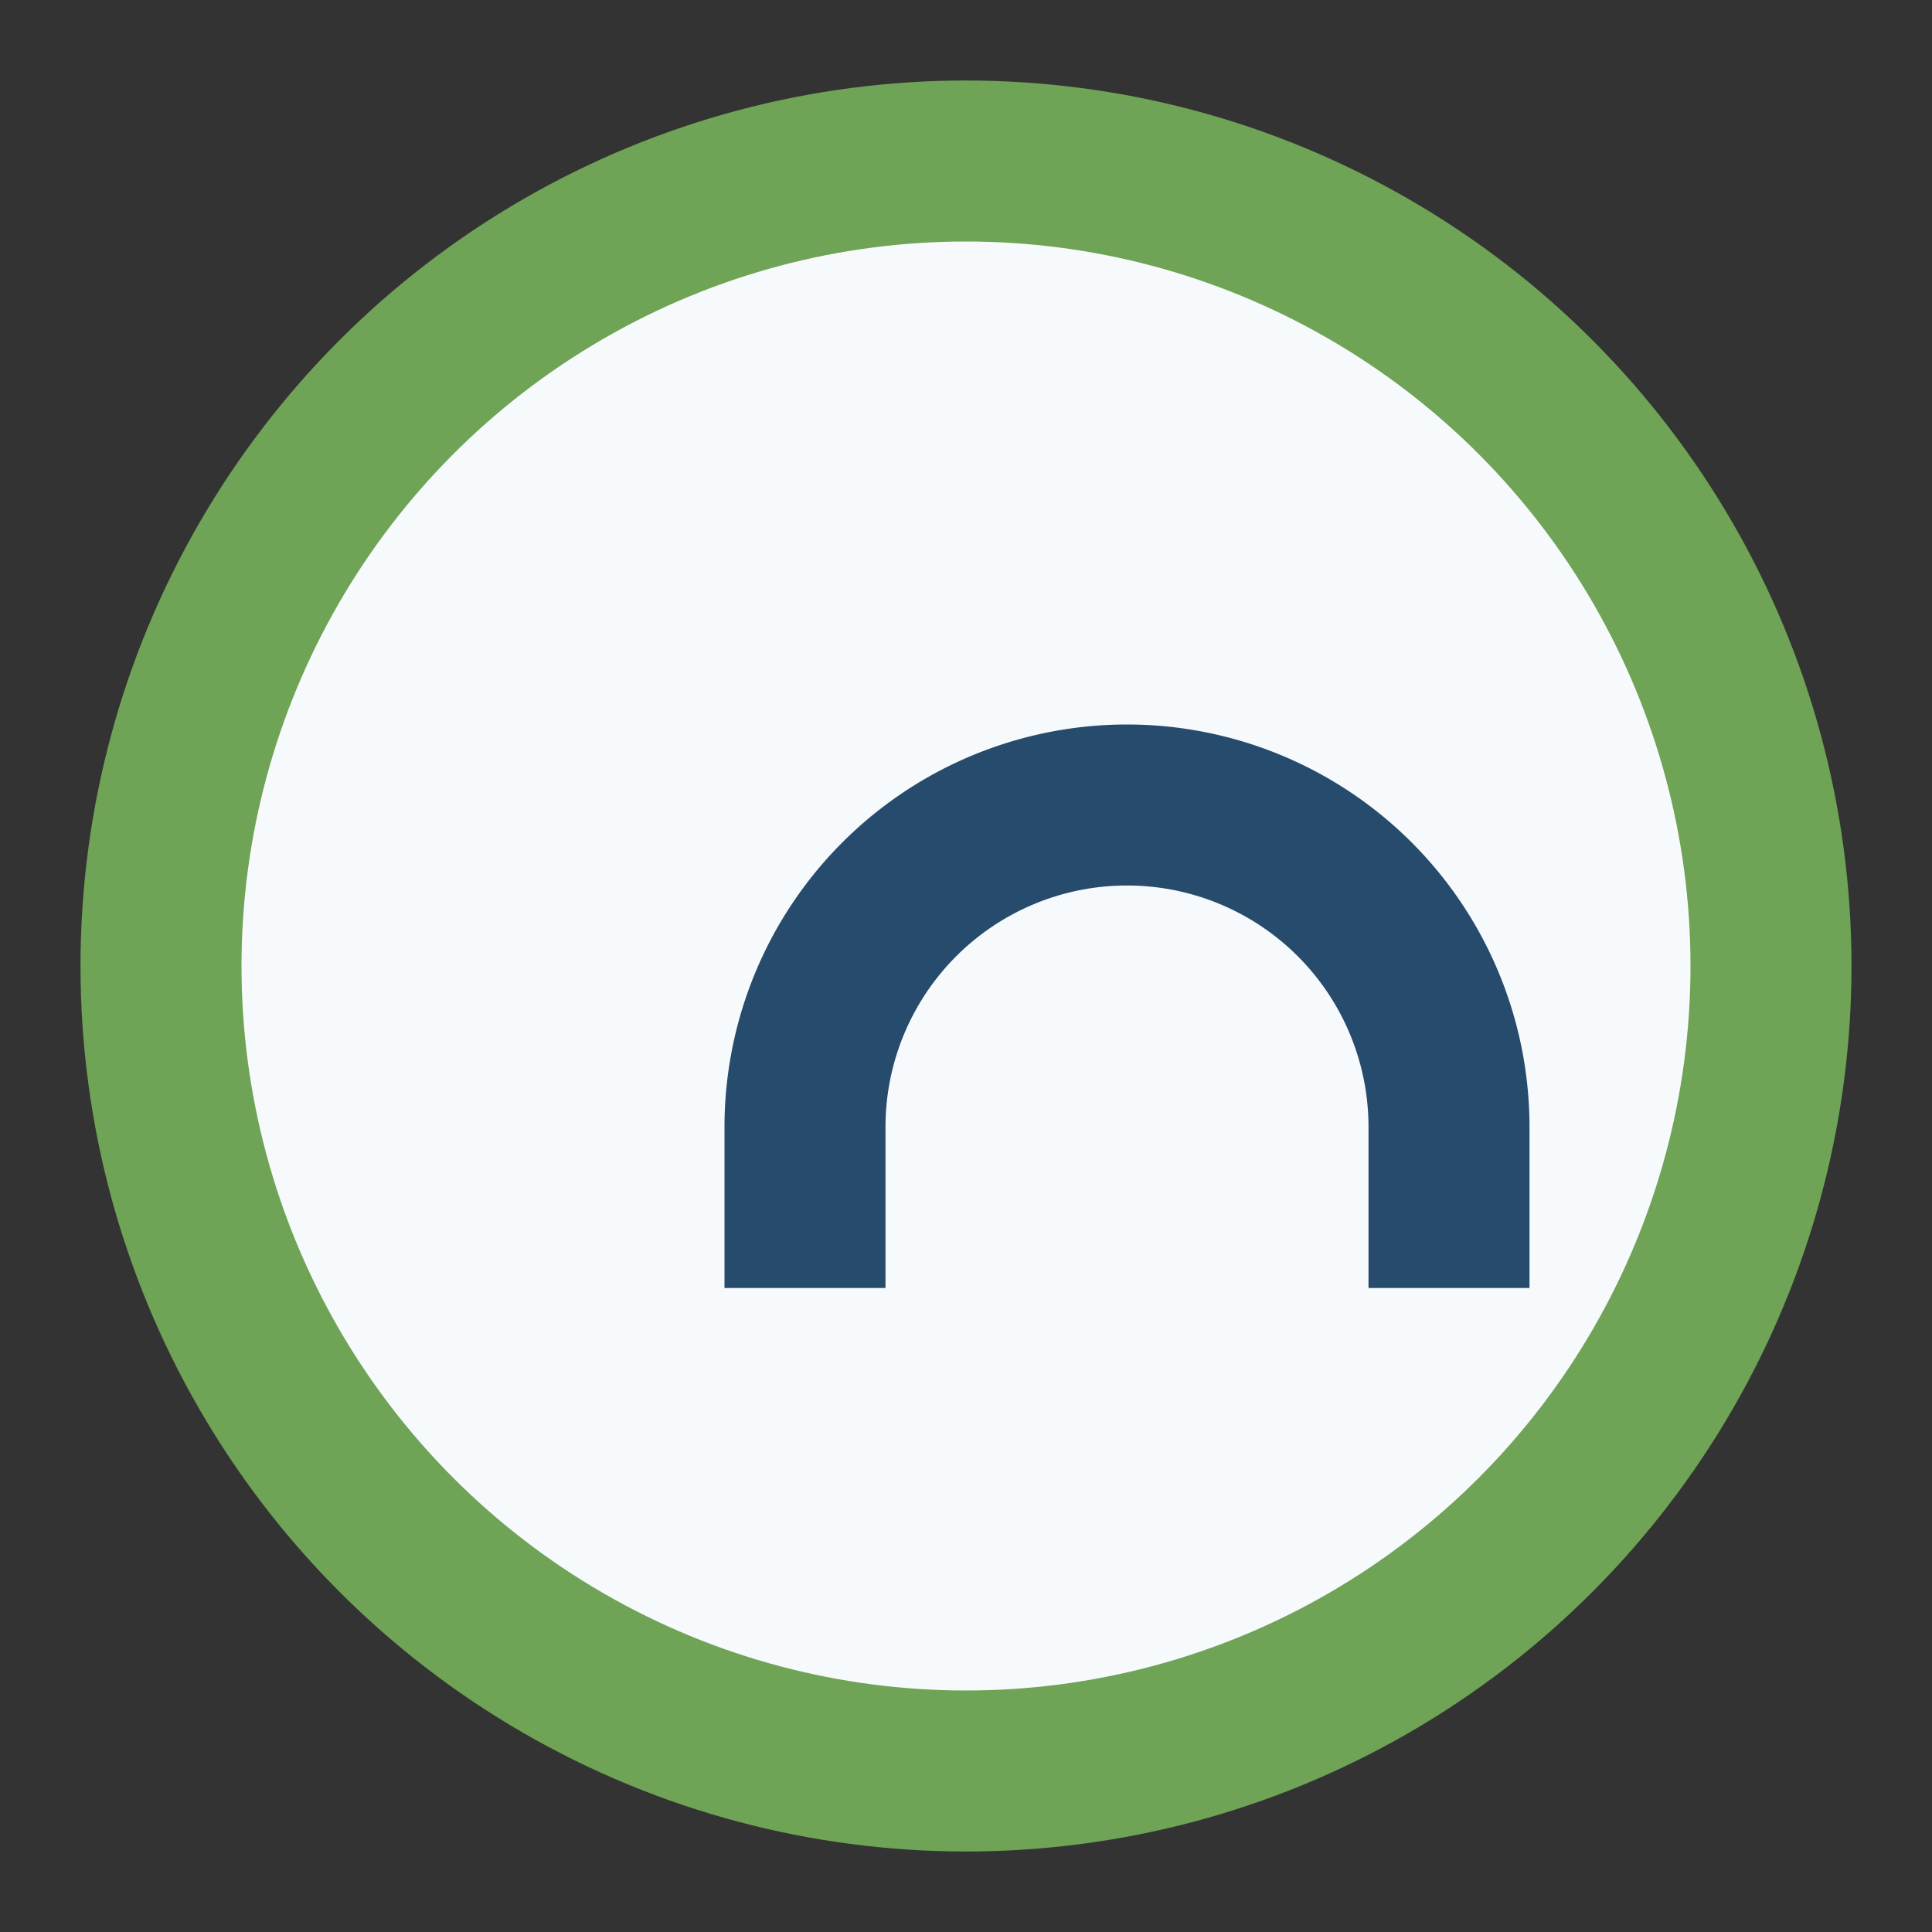
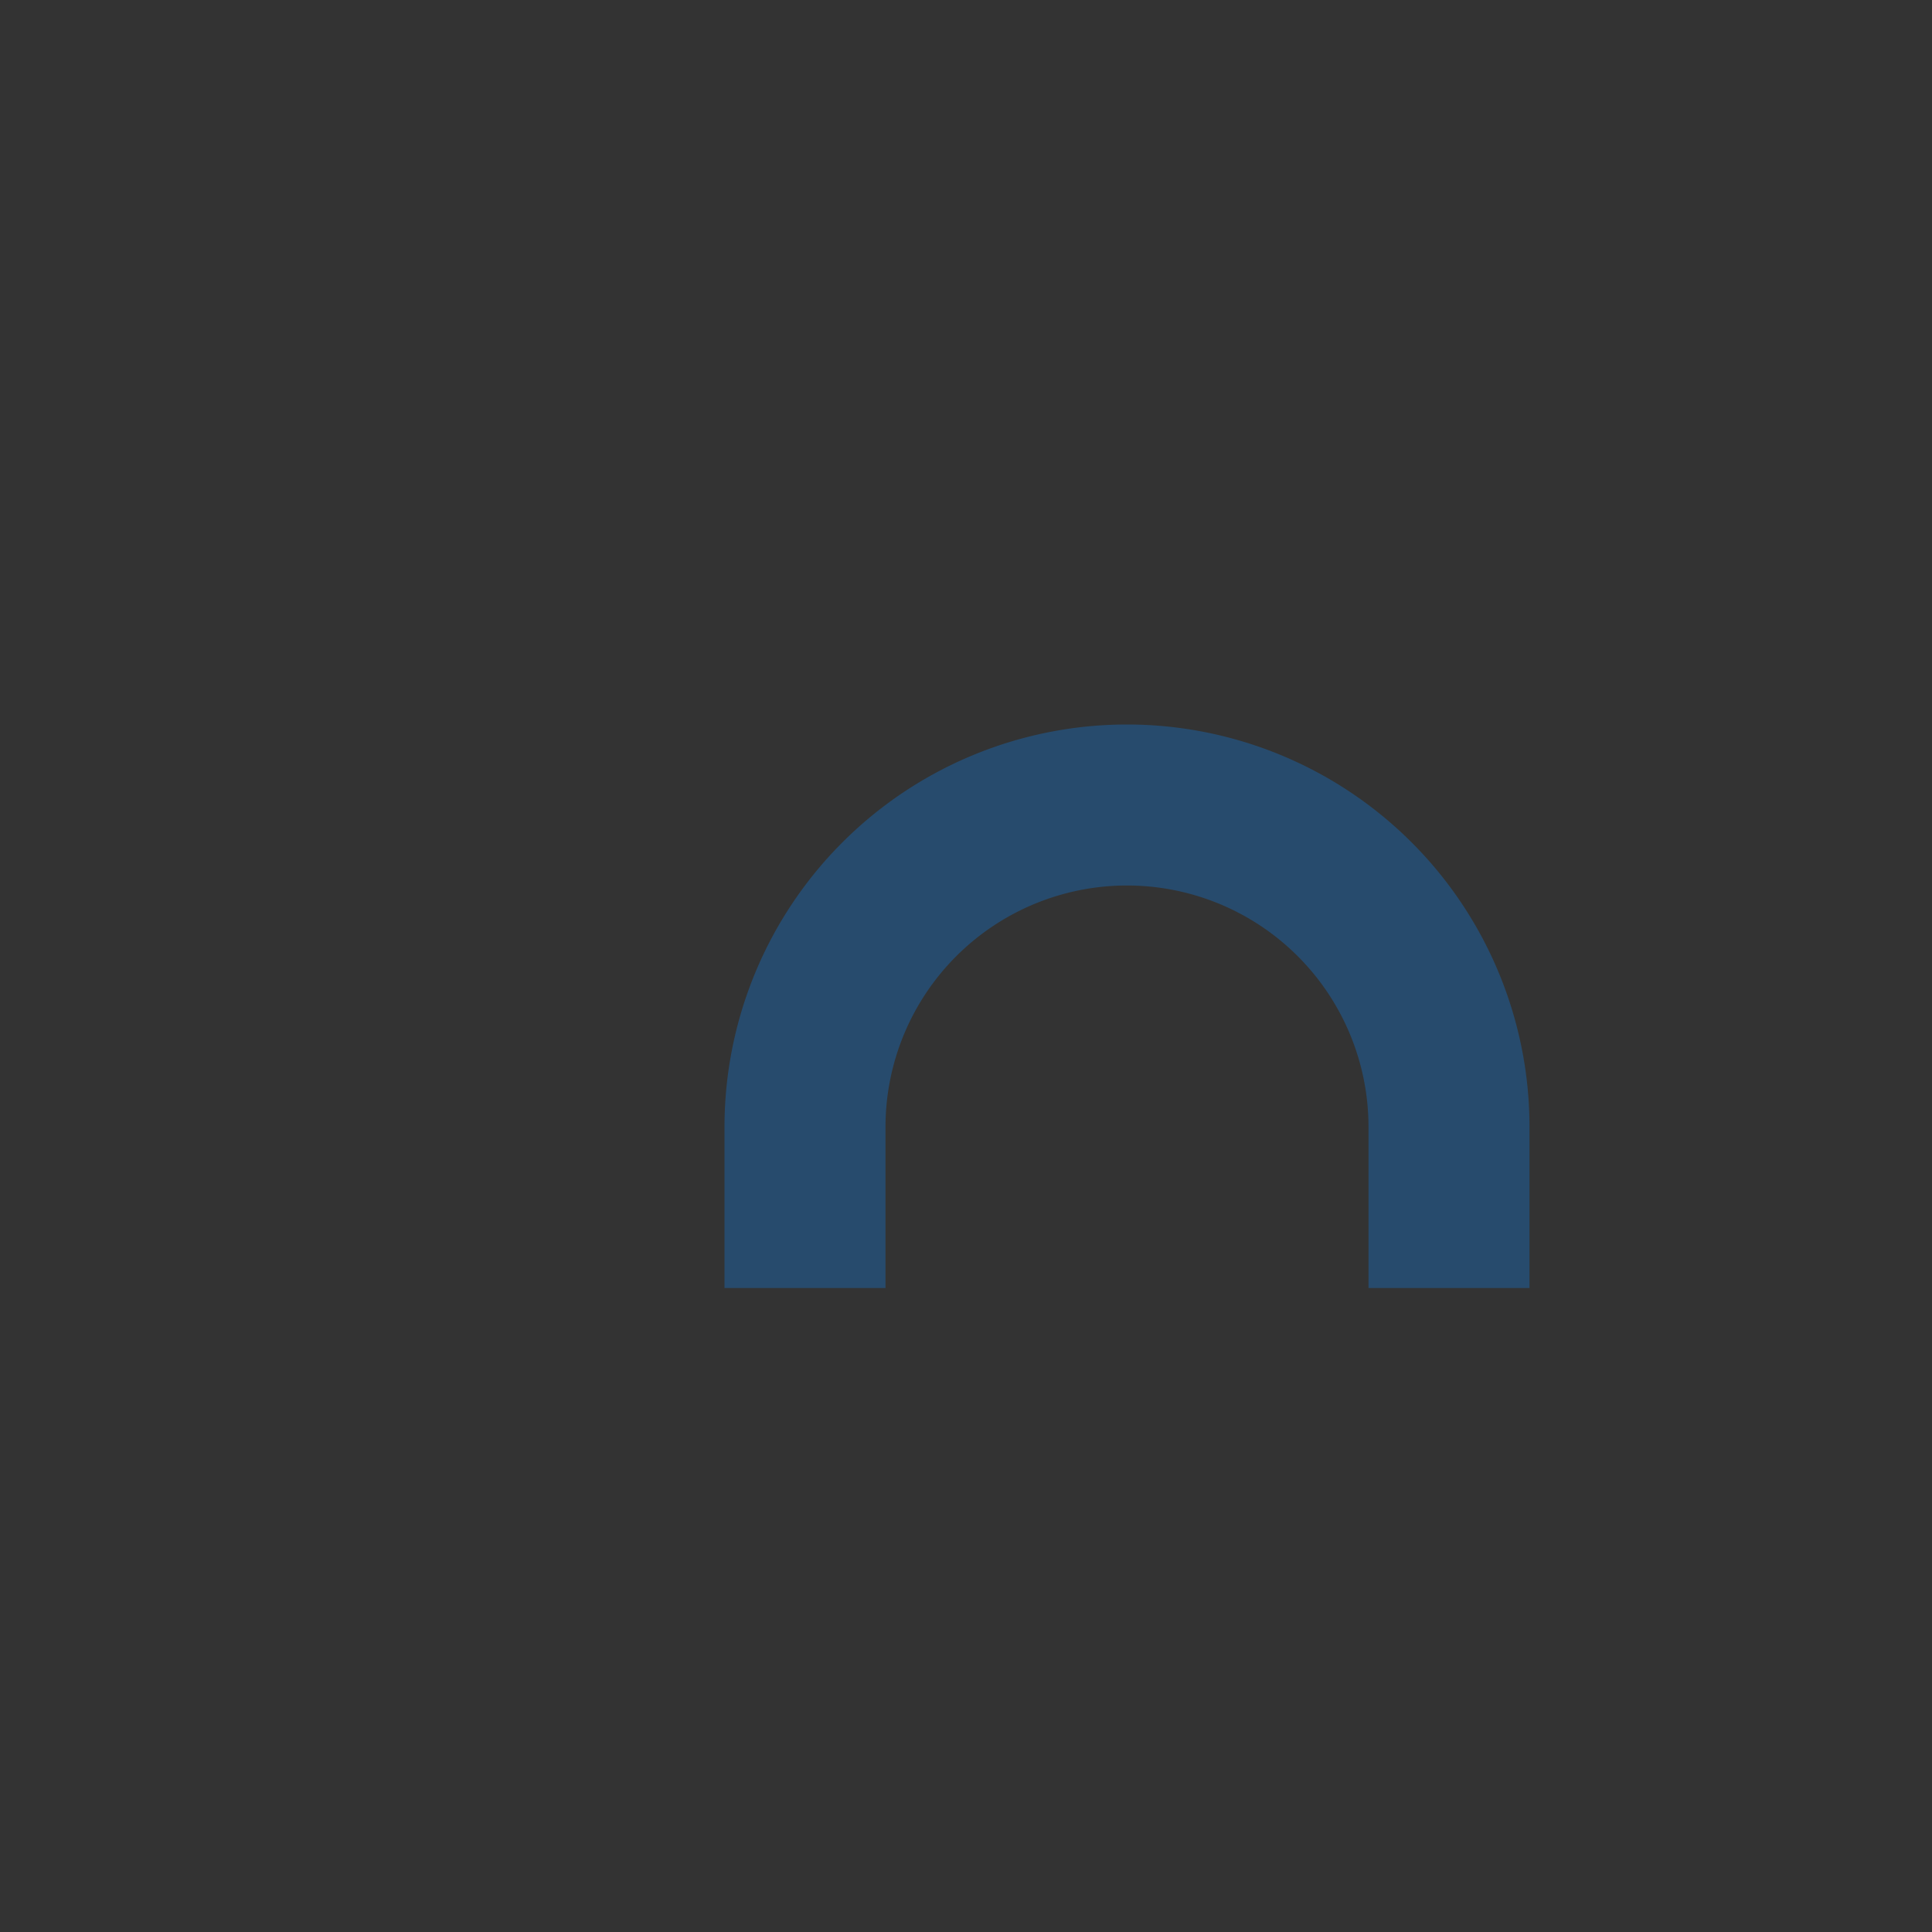
<svg xmlns="http://www.w3.org/2000/svg" width="24" height="24" viewBox="0 0 24 24">
  <rect x="0" y="0" width="24" height="24" fill="#333333" stroke="none" />
-   <circle cx="12" cy="12" r="10" fill="#F7FAFC" stroke="#6FA355" stroke-width="2" />
  <path d="M18 16v-2a4 4 0 0 0-8 0v2" stroke="#274B6D" stroke-width="2" fill="none" />
</svg>